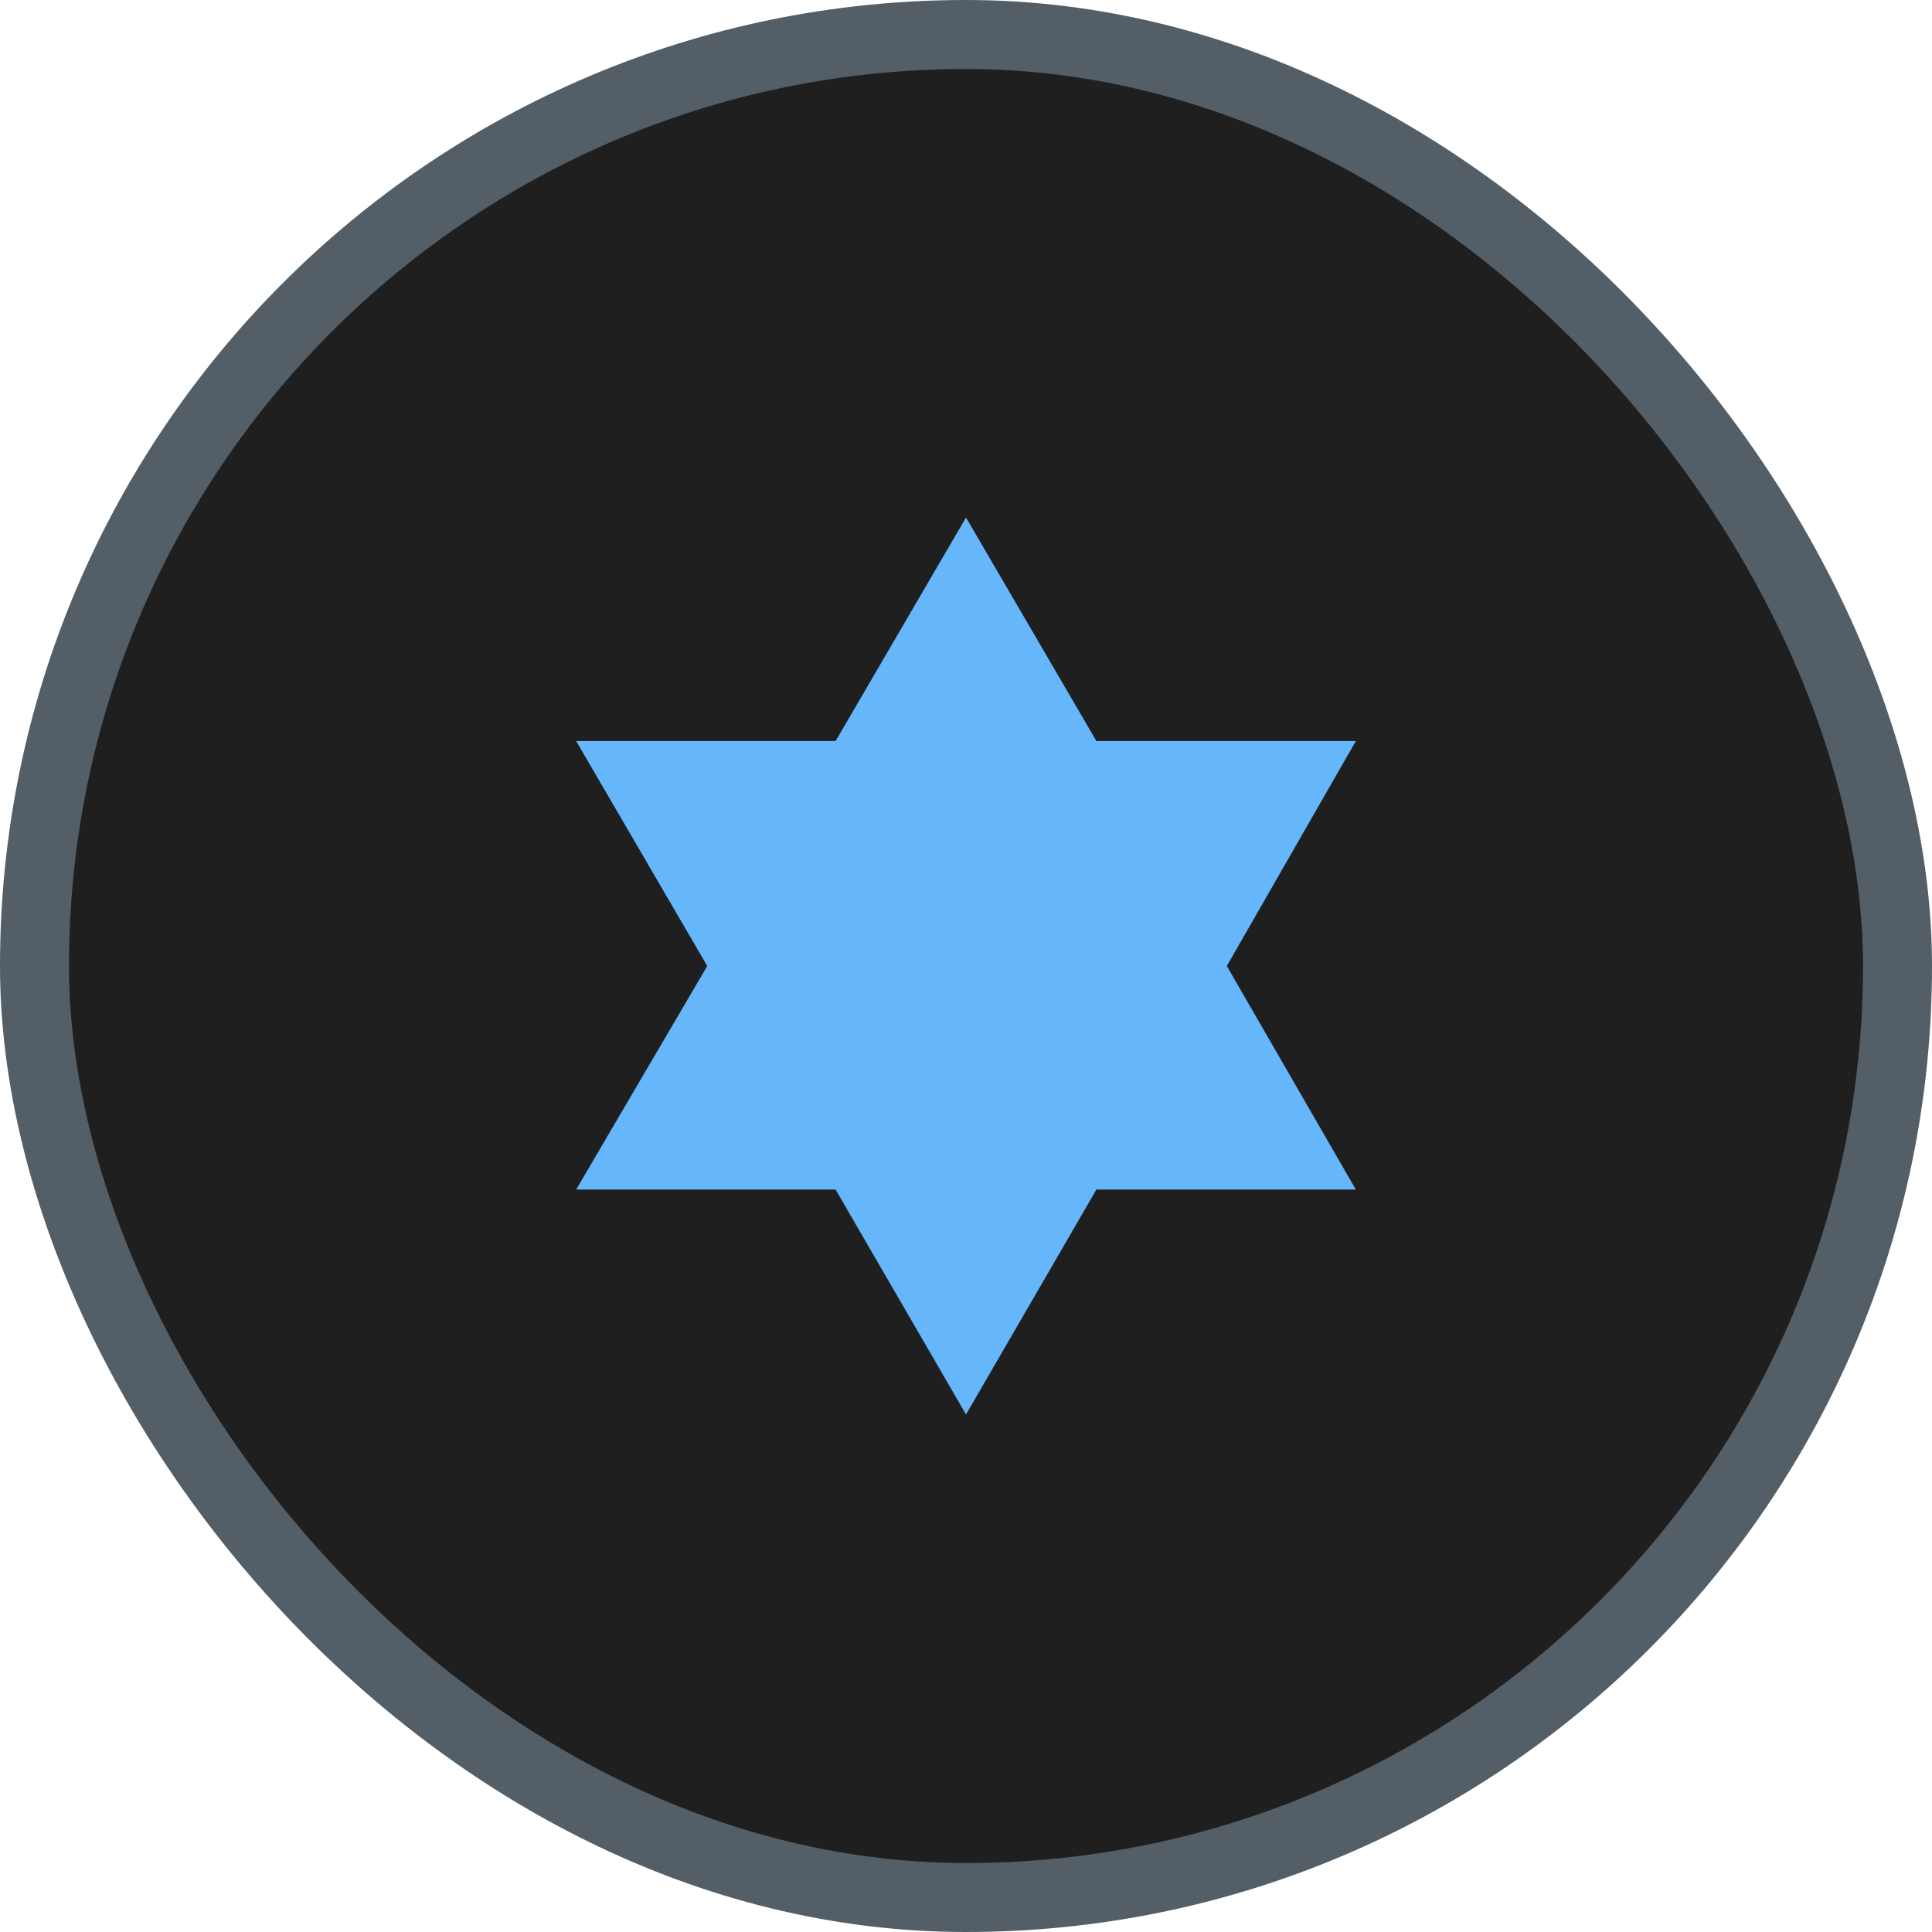
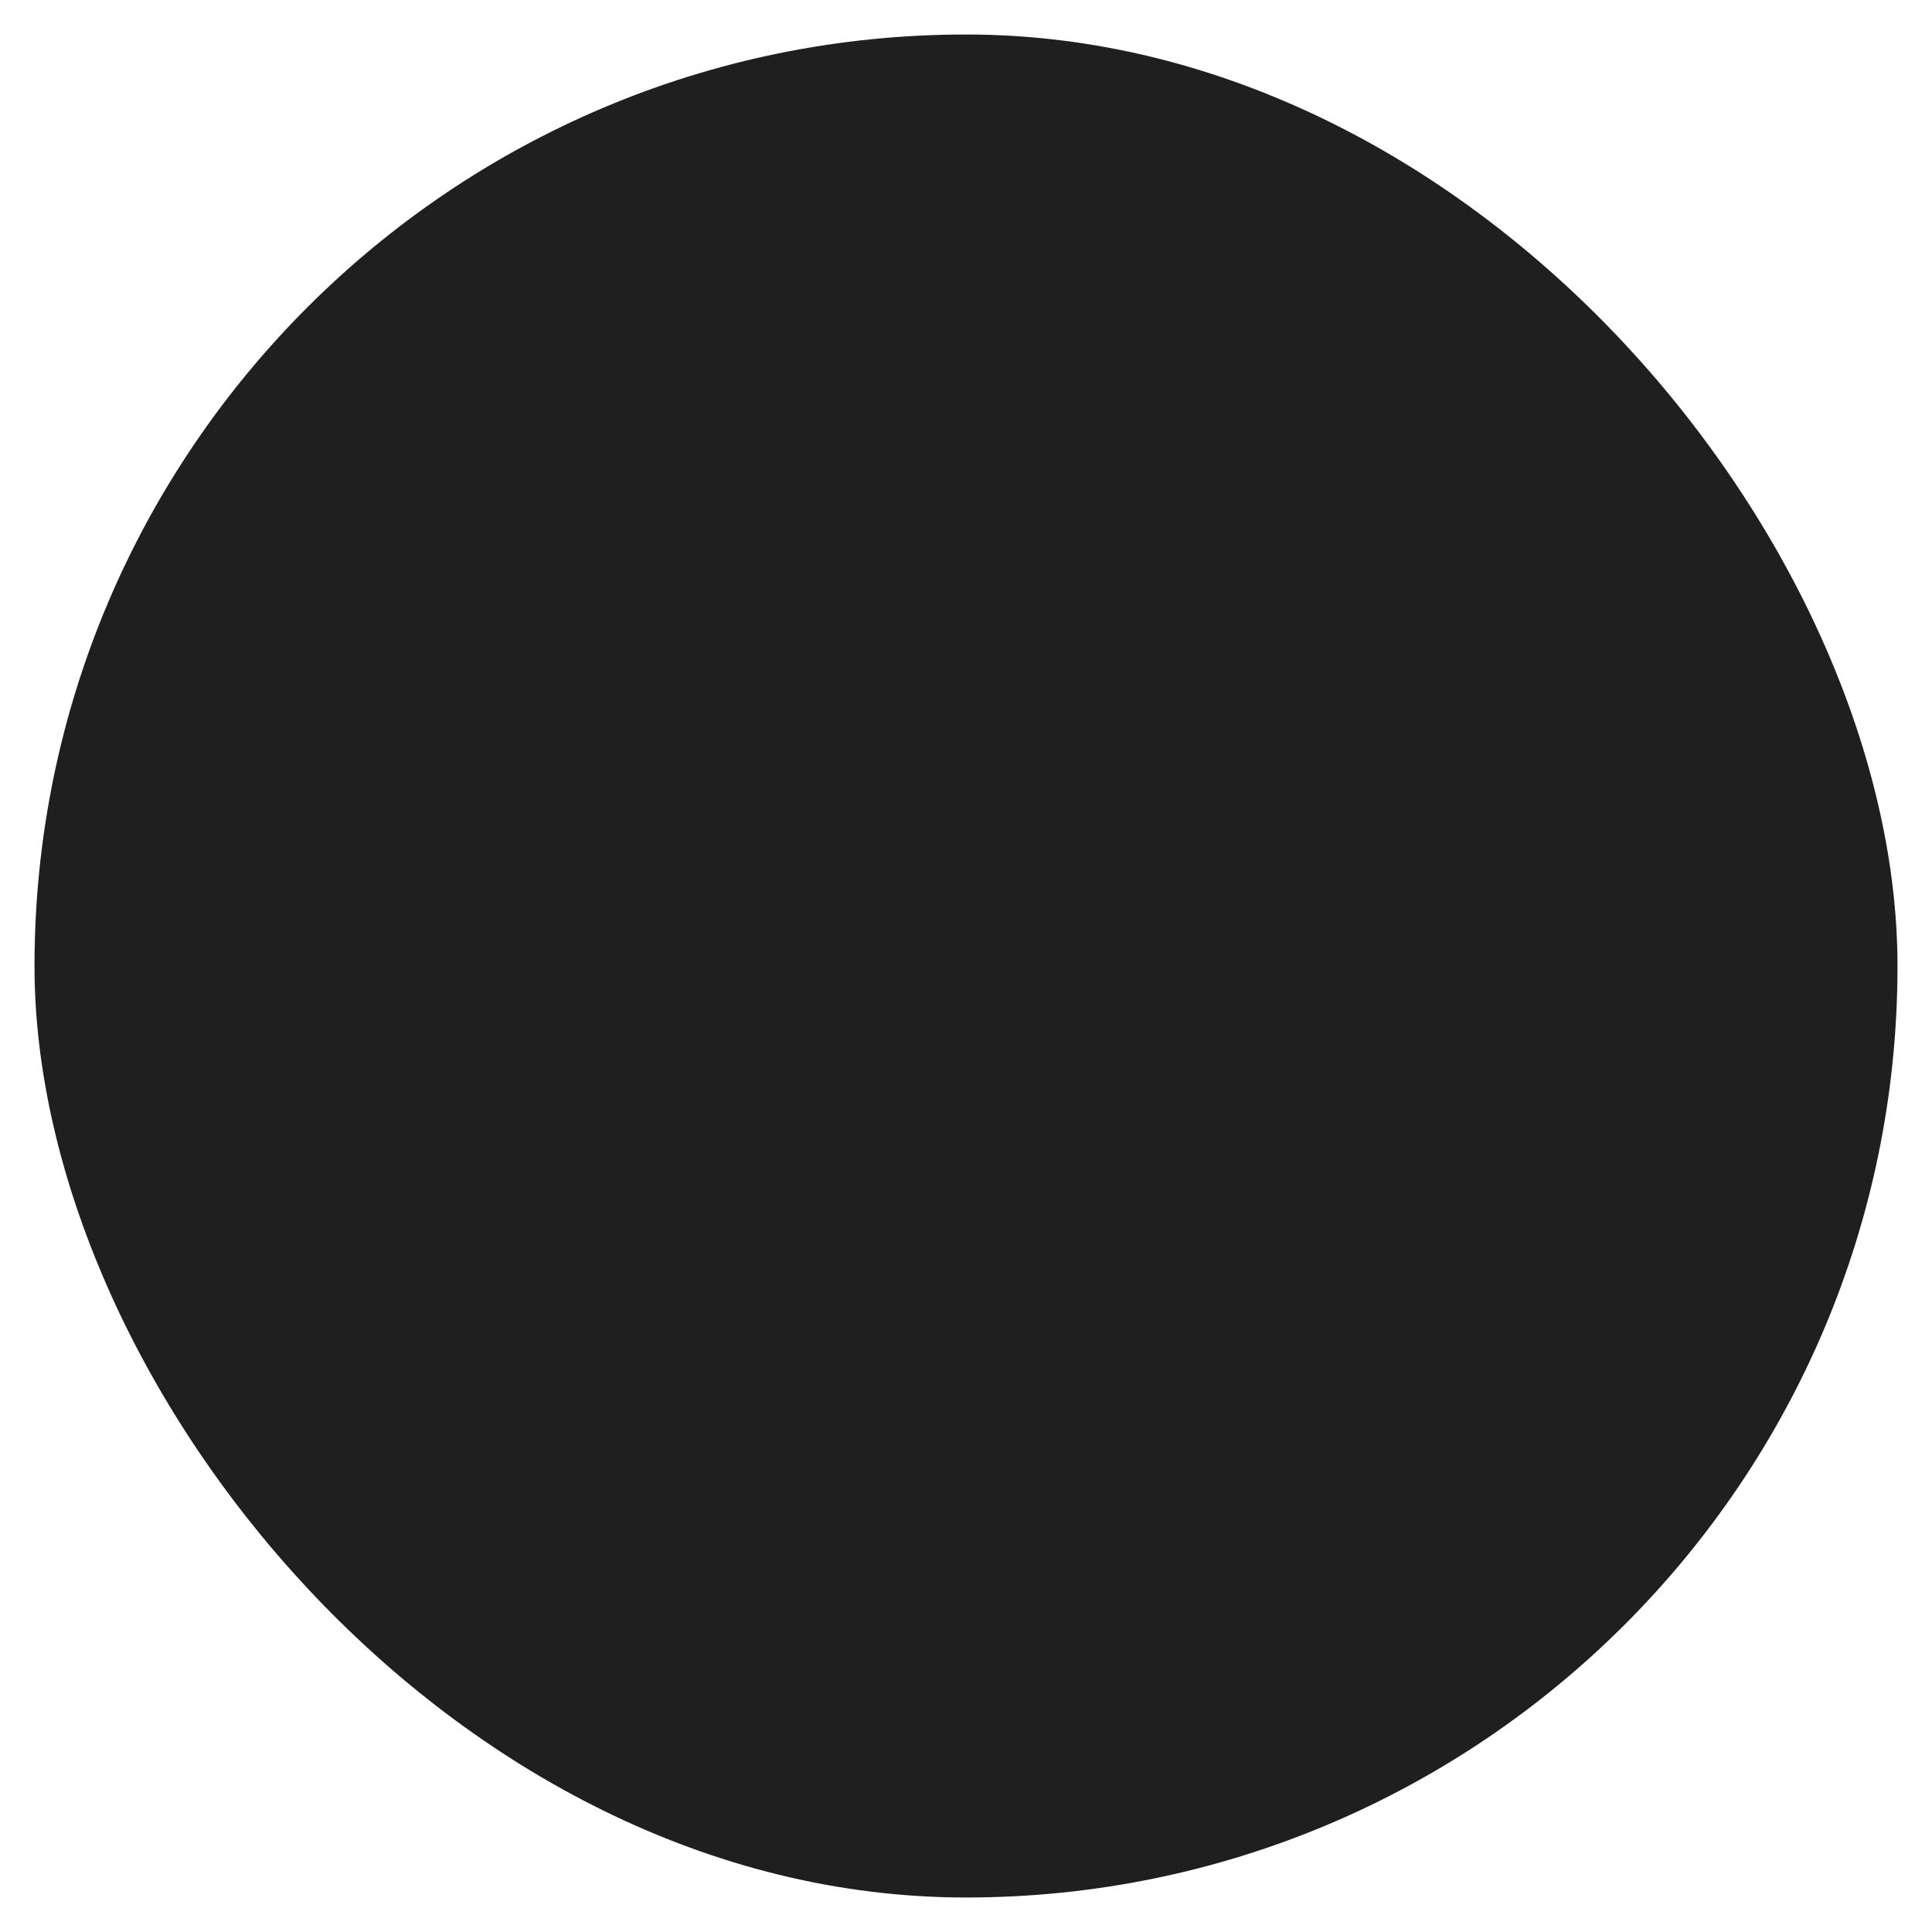
<svg xmlns="http://www.w3.org/2000/svg" width="28" height="28" viewBox="0 0 28 28" fill="none">
  <rect x="0.5" y="0.5" width="27" height="27" rx="13.5" fill="#1F1F1F" />
-   <rect x="0.5" y="0.5" width="27" height="27" rx="13.5" stroke="#535E67" />
-   <path d="M14 7.5L12.11 10.74H8.35L10.25 14L8.35 17.24H12.11L14 20.5L15.89 17.24H19.65L17.78 14L19.65 10.74H15.89L14 7.5Z" fill="#65B6FB" />
</svg>